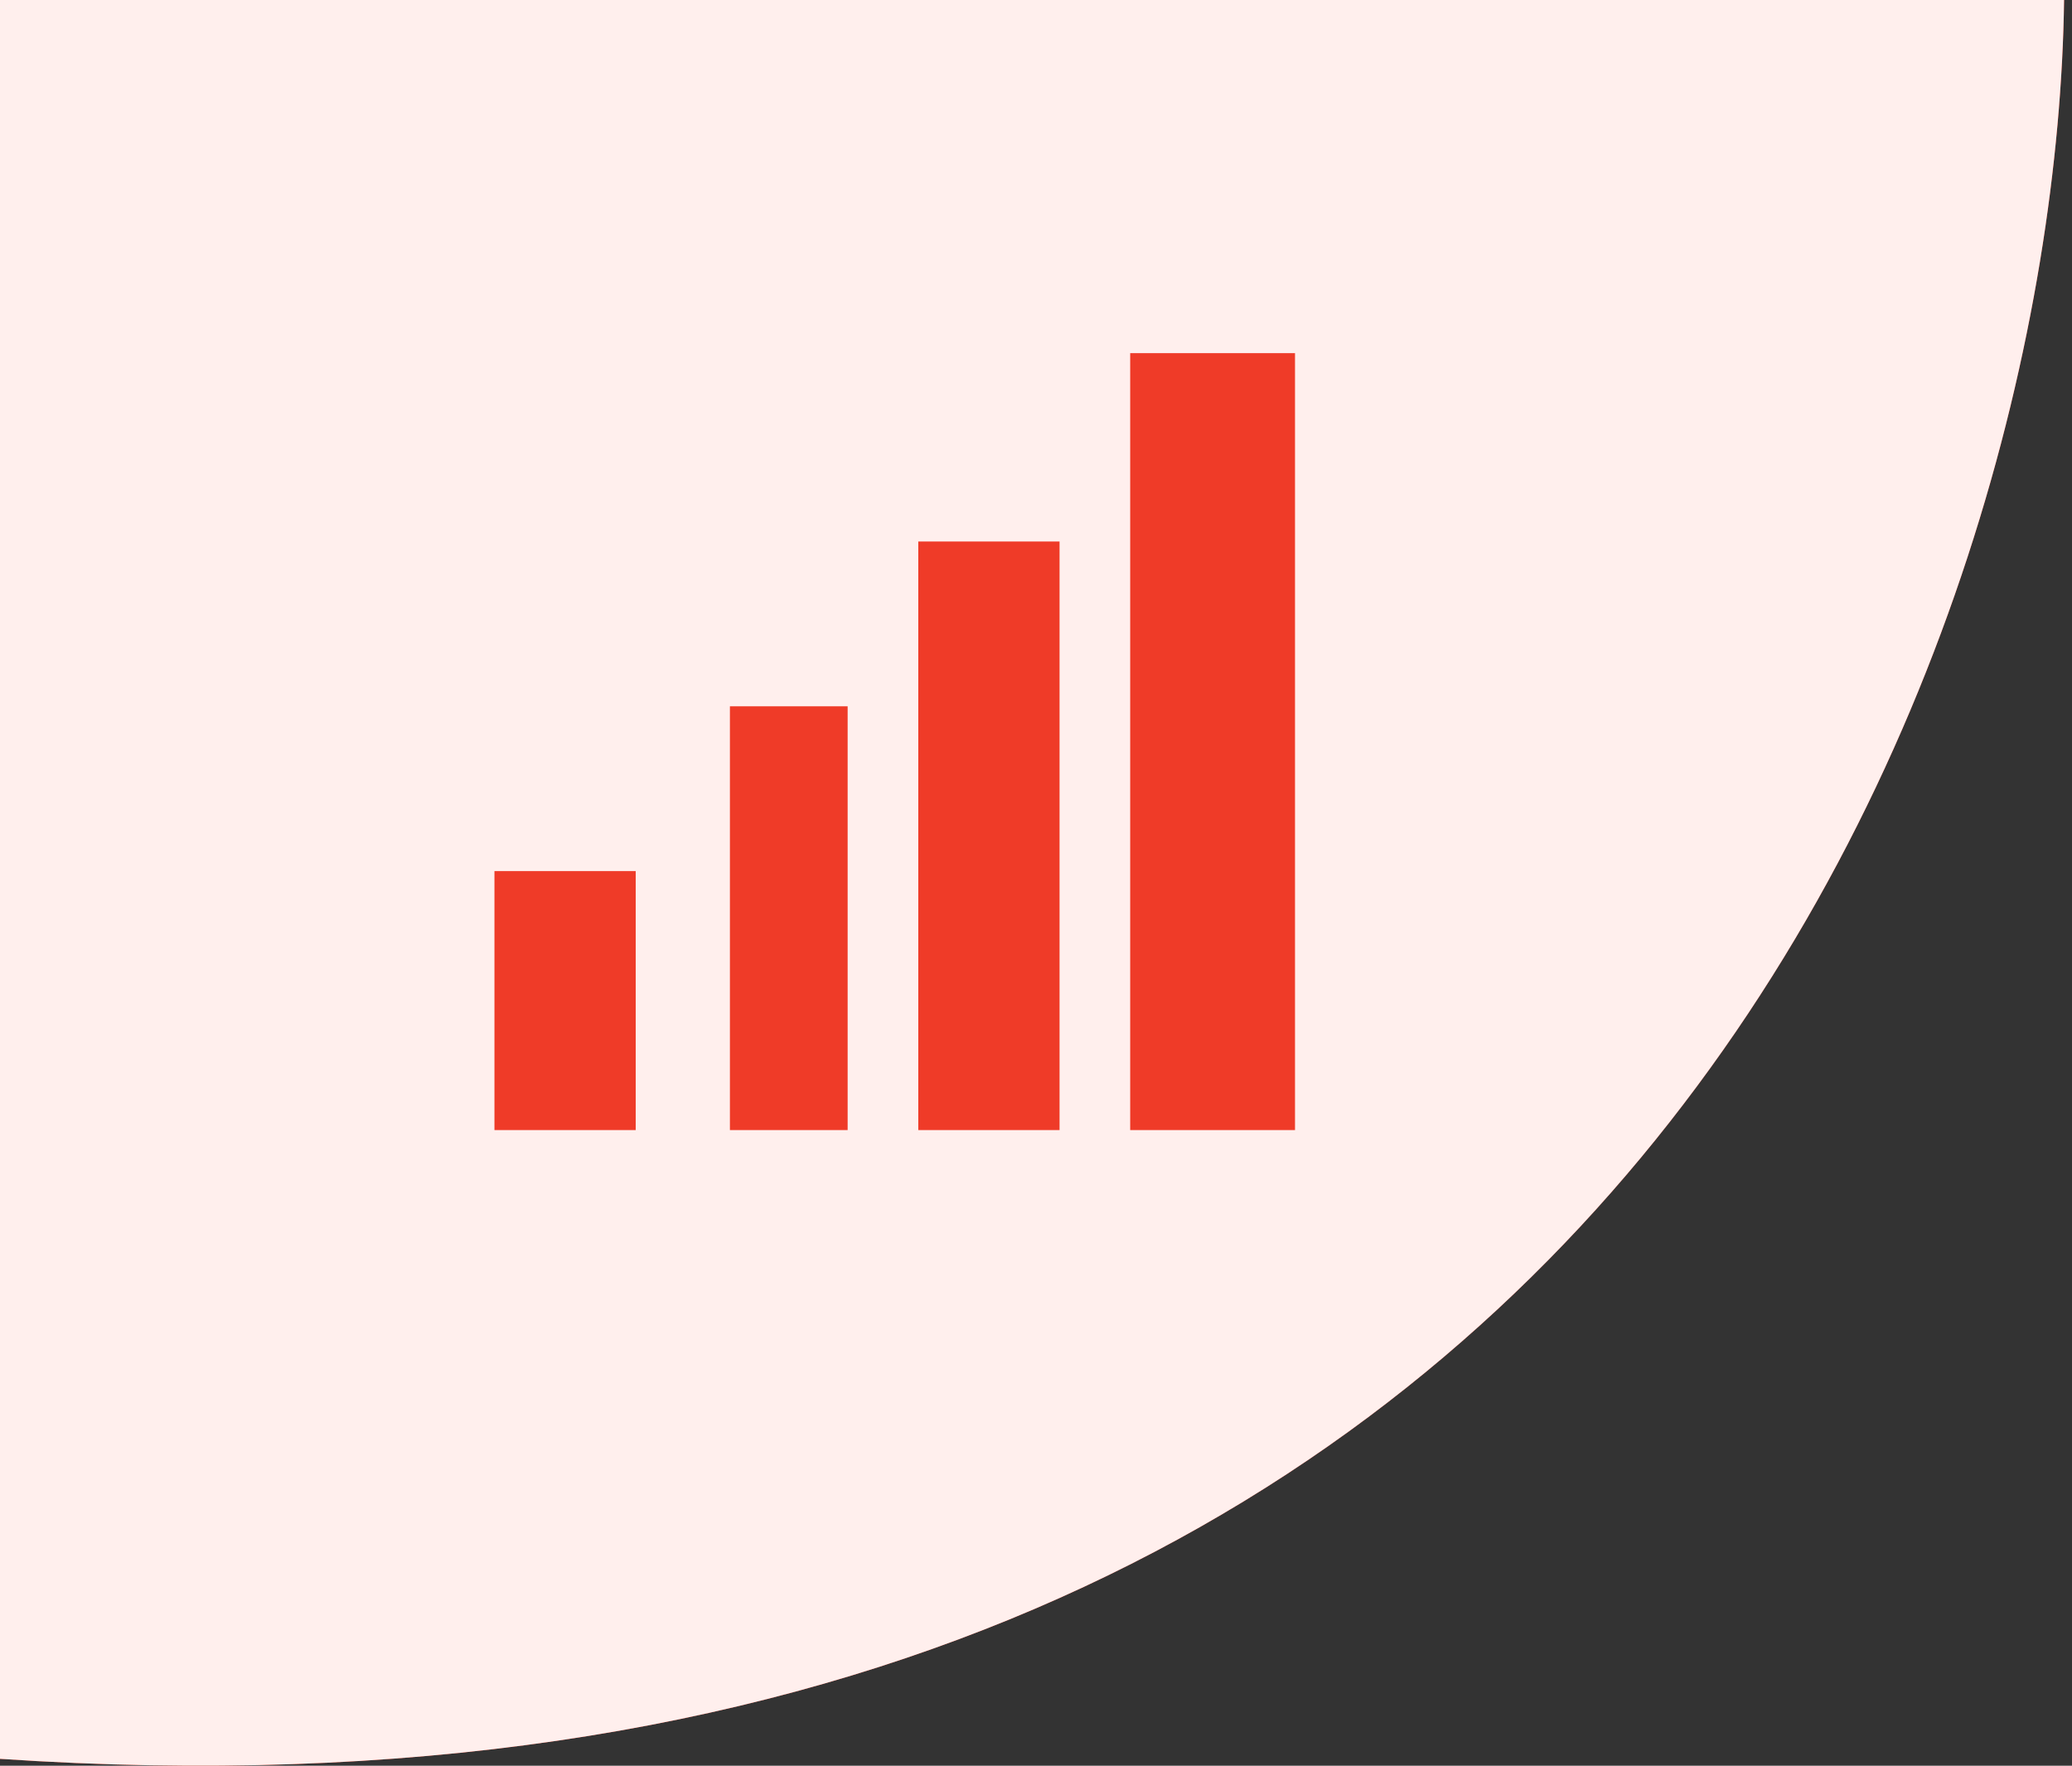
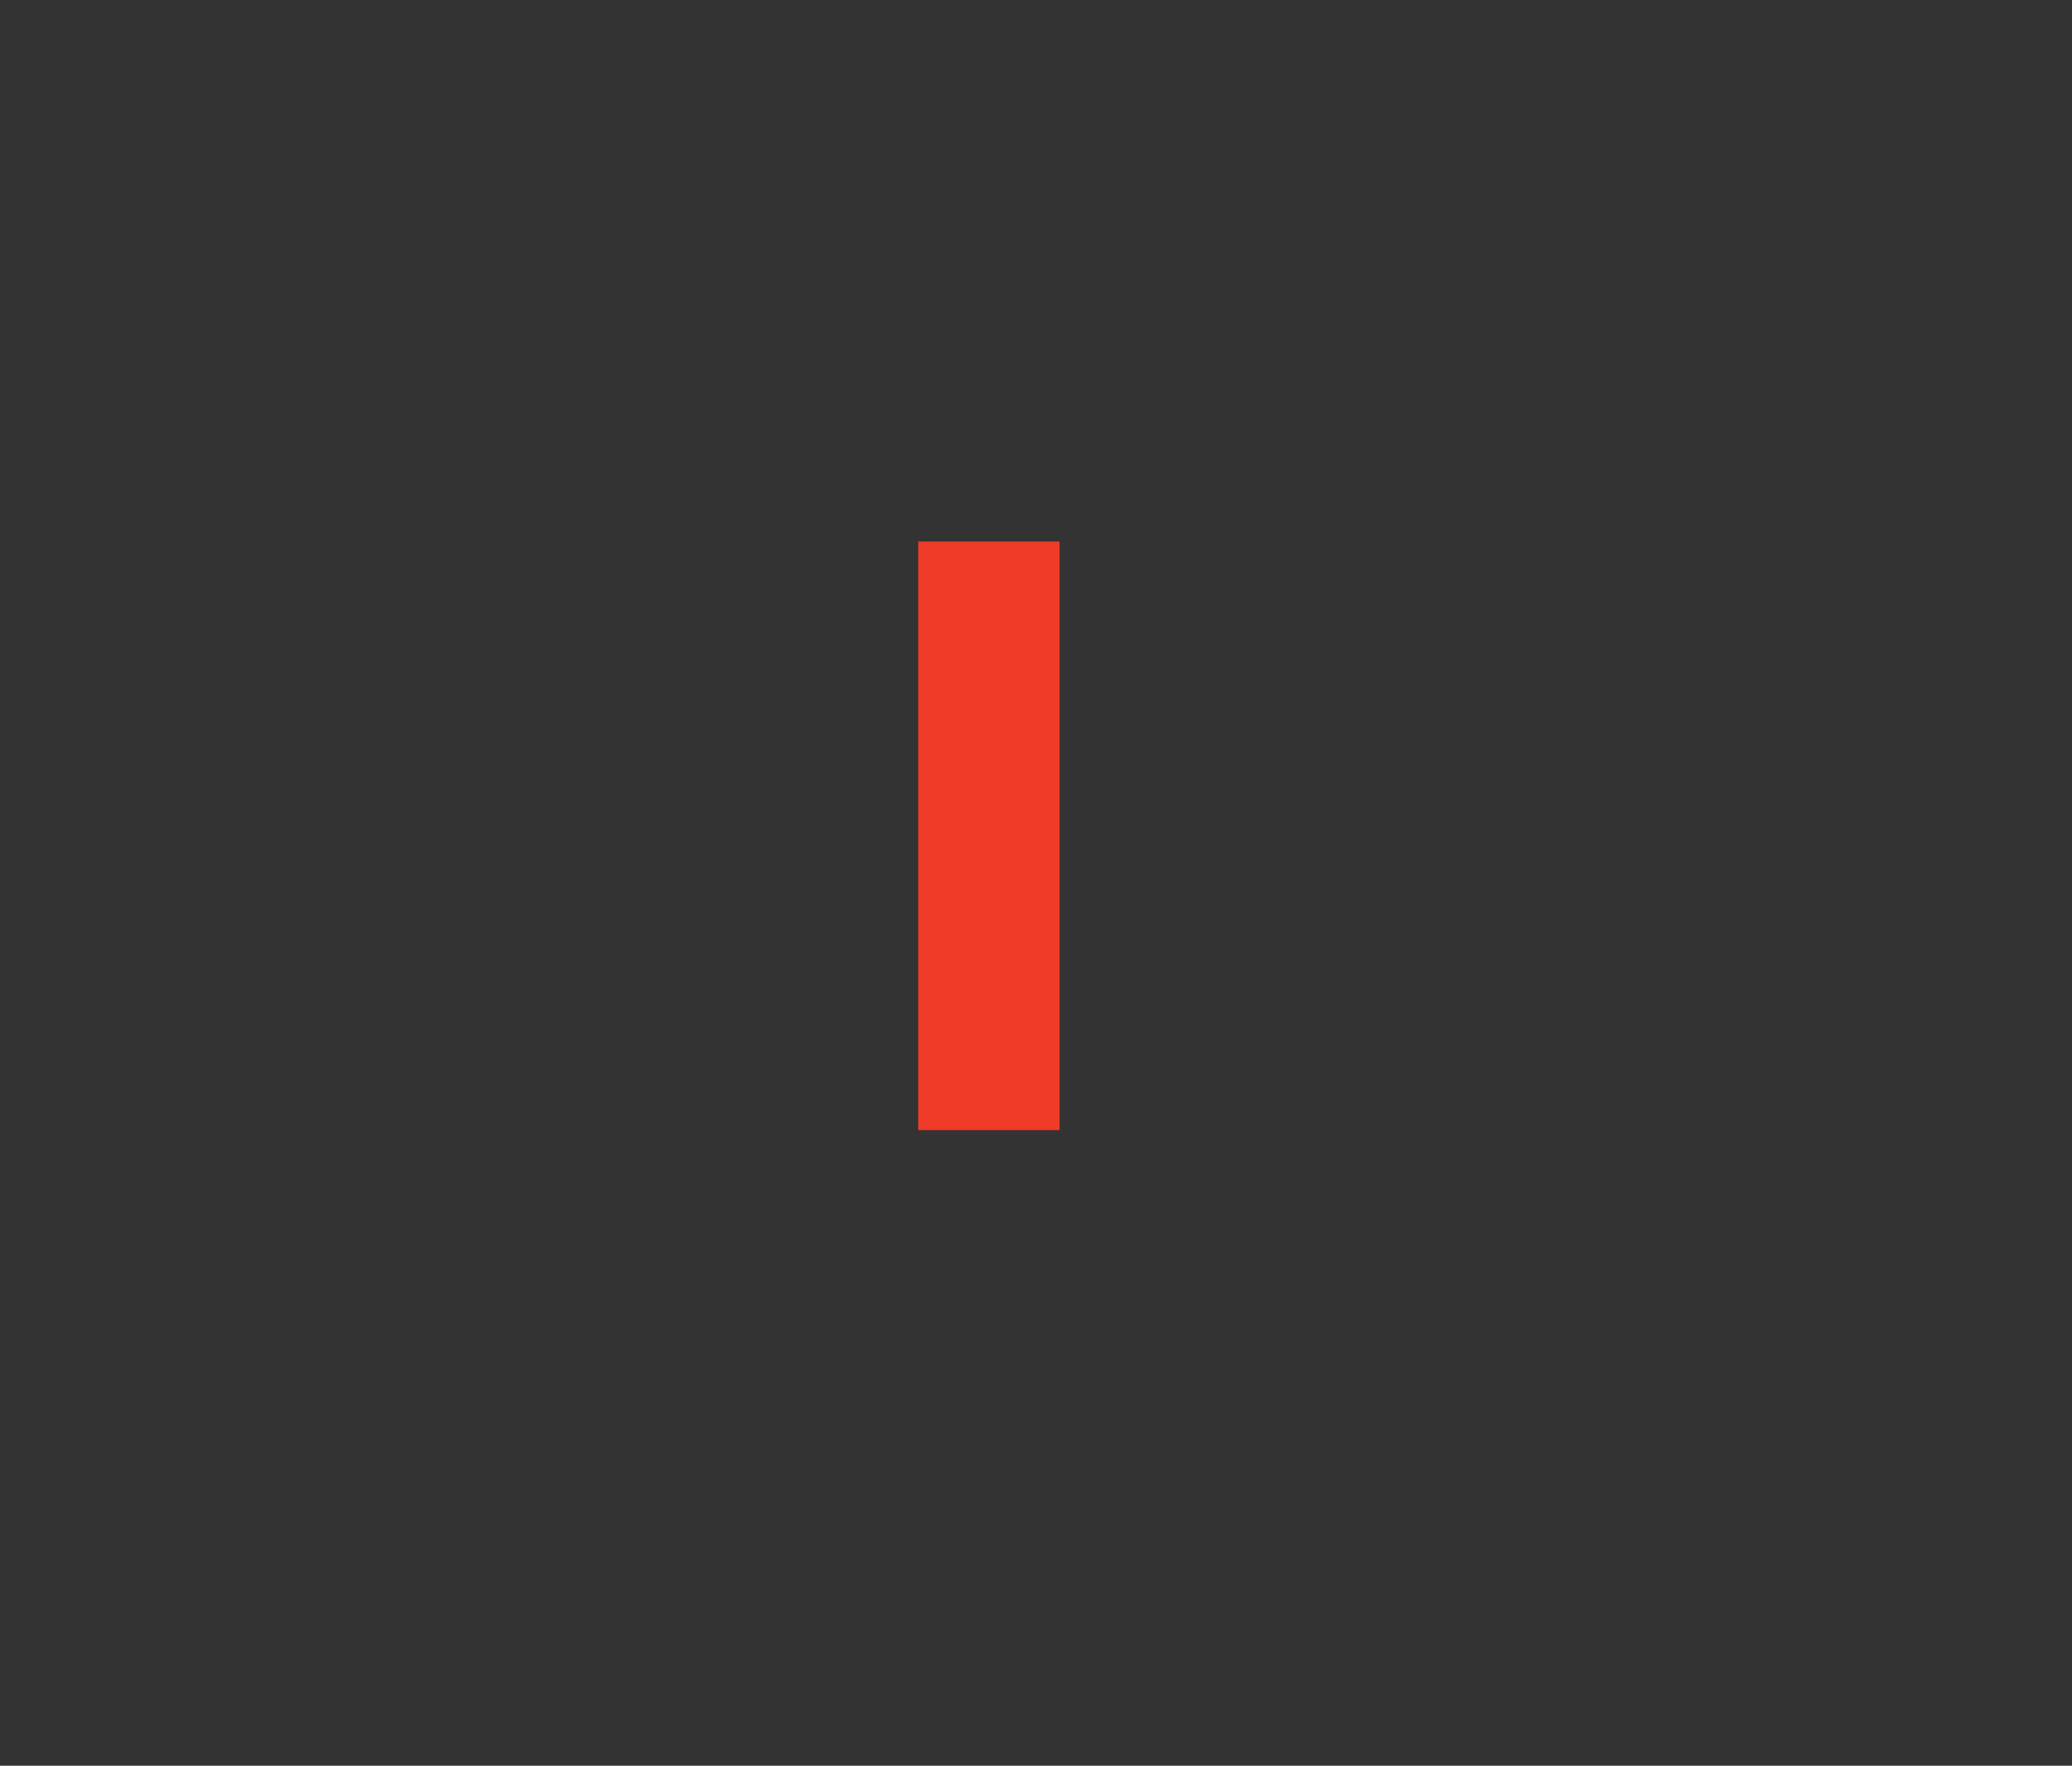
<svg xmlns="http://www.w3.org/2000/svg" width="88" height="75" viewBox="0 0 88 75" fill="none">
  <rect x="0" y="0" width="88" height="75" fill="#333333" stroke="none" />
-   <path d="M87.663 0H0V74.707C69.298 79.383 87.316 26.851 87.663 0Z" fill="#EF3B28" />
-   <path d="M87.663 0H0V74.707C69.298 79.383 87.316 26.851 87.663 0Z" fill="#FFEFED" />
-   <path d="M27 37H21V48H27V37Z" fill="#EF3B28" />
-   <path d="M36 30H31V48H36V30Z" fill="#EF3B28" />
  <path d="M45 23H39V48H45V23Z" fill="#EF3B28" />
-   <path d="M55 15H48V48H55V15Z" fill="#EF3B28" />
</svg>